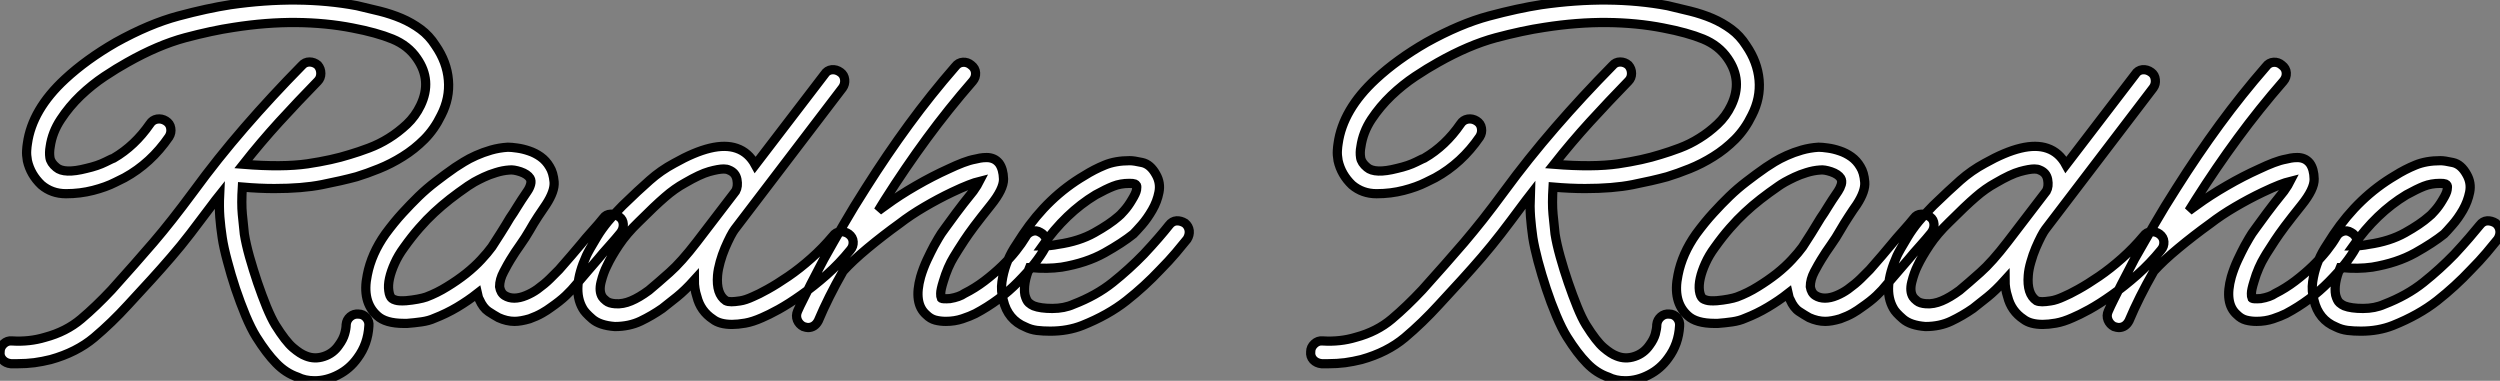
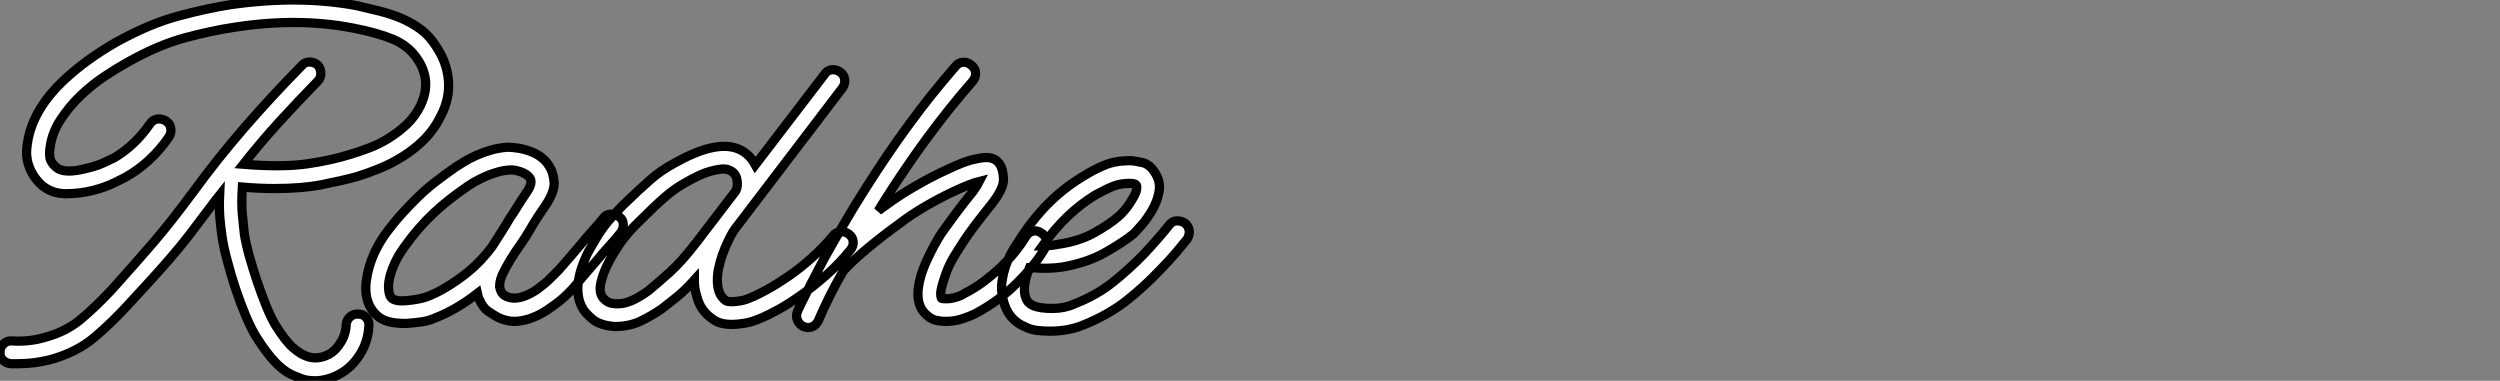
<svg xmlns="http://www.w3.org/2000/svg" viewBox="2.011 -35.059 271.017 41.279">
  <rect x="2.011" y="-35.059" width="271.017" height="41.279" fill="#808080" stroke="none" />
  <path d="M49.22-30.13L49.22-30.13Q50.46-28.34 50.62-26.38Q50.79-24.42 49.84-22.57L49.84-22.57Q49.11-21.06 48.02-19.96Q46.93-18.87 45.67-18.09Q44.41-17.30 43.09-16.77Q41.78-16.24 40.66-15.90L40.66-15.90Q39.03-15.46 36.90-15.04Q34.78-14.62 31.75-14.62L31.75-14.62Q30.13-14.62 28.28-14.78L28.28-14.78Q28.17-12.99 28.28-11.84Q28.39-10.70 28.50-9.69L28.50-9.69Q28.67-8.62 29.06-7.22Q29.46-5.82 29.93-4.42Q30.41-3.02 30.91-1.79Q31.42-0.56 31.86 0.17L31.86 0.17Q32.98 1.96 33.77 2.63Q34.55 3.30 35.17 3.53L35.17 3.53Q36.12 3.92 37.13 3.58Q38.14 3.25 38.75 2.35L38.75 2.35Q39.20 1.74 39.37 1.15Q39.54 0.56 39.54 0.11L39.54 0.11Q39.59-0.39 39.98-0.73Q40.38-1.06 40.88-1.01L40.88-1.01Q41.38-1.01 41.72-0.62Q42.06-0.22 42 0.28L42 0.28Q41.89 2.24 40.77 3.75L40.77 3.75Q39.93 4.93 38.67 5.57Q37.41 6.22 36.12 6.22L36.12 6.22Q35.06 6.22 34.27 5.82L34.27 5.82Q32.98 5.38 31.95 4.31Q30.91 3.25 29.79 1.46L29.79 1.46Q29.23 0.56 28.64-0.84Q28.06-2.24 27.55-3.75Q27.05-5.26 26.66-6.75Q26.26-8.23 26.10-9.30L26.10-9.30Q25.93-10.42 25.84-11.54Q25.76-12.66 25.82-13.94L25.82-13.94Q25.59-13.66 25.40-13.38Q25.20-13.10 24.98-12.82L24.98-12.82Q23.69-11.09 22.65-9.74Q21.62-8.40 20.58-7.20Q19.54-5.99 18.42-4.76Q17.30-3.53 15.90-2.02L15.90-2.02Q14.11-0.06 12.21 1.54Q10.30 3.14 7.50 3.92L7.50 3.92Q6.61 4.14 5.74 4.26Q4.87 4.37 3.92 4.37L3.92 4.37L3.19 4.37Q2.63 4.31 2.30 3.95Q1.96 3.58 2.02 3.08L2.02 3.08Q2.02 2.58 2.41 2.21Q2.80 1.85 3.30 1.90L3.30 1.90Q5.21 2.02 6.89 1.51L6.89 1.51Q9.18 0.90 10.81-0.48Q12.43-1.85 14.11-3.64L14.11-3.64Q15.46-5.15 16.55-6.38Q17.64-7.62 18.65-8.79Q19.66-9.97 20.69-11.28Q21.73-12.60 23.02-14.34L23.02-14.34Q25.59-17.86 28.53-21.25Q31.47-24.64 34.72-27.94L34.72-27.94Q35.06-28.34 35.56-28.34Q36.06-28.34 36.46-28L36.46-28Q36.79-27.61 36.79-27.10Q36.79-26.60 36.46-26.26L36.46-26.26Q34.33-24.08 32.28-21.84Q30.24-19.60 28.39-17.25L28.39-17.25Q32.65-16.91 35.34-17.30Q38.02-17.70 39.93-18.31L39.93-18.31Q40.88-18.59 42-19.01Q43.12-19.43 44.16-20.08Q45.19-20.72 46.12-21.59Q47.04-22.46 47.60-23.63L47.60-23.63Q48.89-26.32 47.21-28.73L47.21-28.73Q46.26-30.13 44.55-30.83Q42.84-31.53 40.21-32.03L40.21-32.03Q37.35-32.59 34.13-32.62Q30.91-32.65 27.33-32.09L27.33-32.09Q25.03-31.75 22.09-30.97Q19.15-30.18 15.79-28.28L15.79-28.28Q14.67-27.66 13.33-26.77Q11.98-25.87 10.75-24.70Q9.52-23.52 8.60-22.12Q7.67-20.72 7.45-19.15L7.45-19.15Q7.34-18.54 7.42-17.98Q7.50-17.42 8.12-16.91L8.12-16.91Q8.96-16.18 11.37-16.80L11.37-16.80Q12.60-17.08 13.44-17.50Q14.28-17.92 14.34-17.92L14.34-17.92Q16.63-19.26 18.26-21.62L18.26-21.62Q18.54-22.06 19.04-22.15Q19.54-22.23 19.99-21.95L19.99-21.95Q20.44-21.67 20.52-21.17Q20.61-20.66 20.33-20.22L20.33-20.22Q18.37-17.36 15.51-15.79L15.51-15.79Q15.51-15.79 14.50-15.29Q13.50-14.78 12.10-14.42Q10.70-14.06 9.16-14.06Q7.62-14.06 6.50-15.01L6.50-15.01Q5.32-16.13 4.98-17.64L4.98-17.64Q4.87-18.26 4.90-18.73Q4.93-19.21 4.98-19.49L4.98-19.49Q5.49-23.18 9.07-26.49L9.07-26.49Q11.37-28.62 14.56-30.46L14.56-30.46Q18.20-32.48 21.34-33.32Q24.47-34.16 26.99-34.55L26.99-34.55Q34.44-35.62 40.71-34.44L40.71-34.44Q41.94-34.16 43.18-33.85Q44.41-33.54 45.53-33.07Q46.65-32.59 47.60-31.89Q48.55-31.19 49.22-30.13ZM69.16-11.54L69.16-11.54Q69.55-11.26 69.58-10.75Q69.61-10.25 69.27-9.80L69.27-9.80Q68.82-9.24 68.07-8.40Q67.31-7.56 66.86-7L66.86-7Q66.36-6.44 65.80-5.77Q65.24-5.10 64.46-4.20L64.46-4.20Q64.01-3.64 63.36-3.02Q62.72-2.41 61.66-1.68L61.66-1.68Q61.38-1.46 60.79-1.12Q60.20-0.78 59.42-0.50L59.42-0.50Q58.46-0.22 57.79-0.22L57.79-0.22Q56.95-0.22 56.06-0.62L56.06-0.62Q55.55-0.90 54.96-1.29Q54.38-1.68 53.98-2.58L53.98-2.58Q53.87-2.74 53.76-3.25L53.76-3.25Q52.75-2.46 51.58-1.76Q50.40-1.06 49.11-0.56L49.11-0.56Q48.50-0.28 47.71-0.17Q46.93-0.06 46.14 0L46.14 0L45.81 0Q43.79 0 42.90-0.84L42.90-0.84Q41.22-2.35 41.83-5.26L41.83-5.26Q42.28-7.56 43.79-9.69L43.79-9.69Q44.74-10.98 45.64-11.96Q46.54-12.94 47.40-13.78Q48.27-14.62 49.25-15.37Q50.23-16.13 51.35-16.91L51.35-16.91Q51.69-17.14 52.28-17.50Q52.86-17.86 53.62-18.20Q54.38-18.54 55.24-18.79Q56.11-19.04 57.06-19.10L57.06-19.10Q57.46-19.10 58.07-19.01Q58.69-18.93 59.36-18.70Q60.03-18.48 60.62-18.06Q61.21-17.64 61.60-16.97L61.60-16.97Q61.99-16.35 62.08-15.34Q62.16-14.34 61.21-12.88L61.21-12.88Q60.82-12.32 60.34-11.59Q59.86-10.86 59.42-10.08L59.42-10.08Q58.97-9.30 58.41-8.51Q57.85-7.73 57.34-6.89L57.34-6.89Q57.06-6.44 56.62-5.60Q56.17-4.76 56.17-3.98L56.17-3.98Q56.28-3.30 56.73-3.02Q57.18-2.74 57.76-2.74Q58.35-2.74 59.02-3.02Q59.70-3.30 60.26-3.70L60.26-3.70Q61.10-4.31 61.63-4.84Q62.16-5.38 62.61-5.82L62.61-5.82Q63.39-6.72 63.95-7.36Q64.51-8.01 65.02-8.62L65.02-8.62Q65.46-9.18 66.22-10.02Q66.98-10.86 67.42-11.42L67.42-11.42Q67.70-11.82 68.21-11.84Q68.71-11.87 69.16-11.54ZM48.22-2.86L48.22-2.86Q49.39-3.30 50.48-3.98Q51.58-4.65 52.53-5.40Q53.48-6.16 54.18-6.92Q54.88-7.67 55.33-8.29L55.33-8.29Q55.66-8.79 56.28-9.77Q56.90-10.75 57.29-11.42L57.29-11.42Q57.68-11.98 58.07-12.63Q58.46-13.27 59.19-14.34L59.19-14.34Q59.42-14.67 59.53-15.06Q59.64-15.46 59.47-15.74L59.47-15.74Q59.19-16.18 58.44-16.44Q57.68-16.69 57.23-16.63L57.23-16.63Q56.50-16.58 55.78-16.35Q55.05-16.13 54.46-15.85Q53.87-15.57 53.42-15.32Q52.98-15.06 52.75-14.90L52.75-14.90Q51.69-14.17 50.79-13.47Q49.90-12.77 49.08-12.01Q48.27-11.26 47.46-10.33Q46.65-9.41 45.81-8.23L45.81-8.23Q45.19-7.39 44.80-6.52Q44.41-5.66 44.24-4.90Q44.07-4.14 44.16-3.53Q44.24-2.91 44.52-2.69L44.52-2.69Q44.58-2.63 44.91-2.52Q45.25-2.41 46.03-2.46L46.03-2.46Q46.70-2.52 47.29-2.63Q47.88-2.74 48.22-2.86ZM94.02-9.69L94.02-9.69Q94.47-9.35 94.50-8.85Q94.53-8.34 94.19-7.95L94.19-7.95Q93.02-6.50 91.62-5.26Q90.22-4.03 88.87-3.08Q87.53-2.13 86.41-1.51Q85.29-0.90 84.62-0.62L84.62-0.62Q83.61-0.17 82.80-0.03Q81.98 0.11 81.37 0.11L81.37 0.11Q80.02 0.11 79.30-0.45L79.30-0.45Q77.95-1.34 77.56-2.91L77.56-2.91Q77.28-3.75 77.28-4.70L77.28-4.70Q76.27-3.58 75.40-2.88Q74.54-2.18 73.81-1.62L73.81-1.62Q72.69-0.84 71.46-0.25Q70.22 0.34 68.66 0.34L68.66 0.34Q67.03 0.22 66.22-0.48Q65.41-1.18 65.18-1.62L65.18-1.62Q63.95-3.75 65.58-7.34L65.58-7.34Q65.80-7.84 66.75-9.41Q67.70-10.98 69.50-12.77L69.50-12.77Q71.23-14.45 72.44-15.51Q73.64-16.58 75.10-17.36L75.10-17.36Q79.46-19.82 81.87-18.98L81.87-18.98Q83.16-18.54 83.89-17.19L83.89-17.19L91.39-26.99Q91.67-27.44 92.18-27.50Q92.68-27.55 93.13-27.22L93.13-27.22Q93.52-26.94 93.58-26.43Q93.63-25.93 93.35-25.54L93.35-25.54L81.65-10.19Q81.48-9.97 81.20-9.44Q80.92-8.90 80.61-8.18Q80.30-7.45 80.08-6.66Q79.86-5.88 79.80-5.21L79.80-5.21Q79.63-3.19 80.70-2.46L80.70-2.46Q80.92-2.35 81.31-2.35L81.31-2.35Q81.65-2.35 82.24-2.44Q82.82-2.52 83.66-2.91L83.66-2.91Q84.22-3.14 85.23-3.70Q86.24-4.26 87.47-5.10Q88.70-5.94 89.96-7.06Q91.22-8.18 92.29-9.46L92.29-9.46Q92.62-9.91 93.13-9.94Q93.63-9.97 94.02-9.69ZM72.35-3.58L72.35-3.58Q73.30-4.37 74.59-5.52Q75.88-6.66 77.56-8.85L77.56-8.85L81.76-14.34Q82.04-14.84 81.90-15.60Q81.76-16.35 81.03-16.63L81.03-16.63Q80.81-16.74 80.47-16.74L80.47-16.74Q79.91-16.74 78.90-16.46Q77.90-16.18 76.27-15.23L76.27-15.23Q75.15-14.62 74.09-13.69Q73.02-12.77 71.23-10.98L71.23-10.98Q69.94-9.74 69.10-8.48Q68.26-7.22 67.82-6.27L67.82-6.27Q67.42-5.49 67.17-4.48Q66.92-3.47 67.31-2.86L67.31-2.86Q67.42-2.69 67.73-2.44Q68.04-2.18 68.71-2.13L68.71-2.13Q69.55-2.07 70.42-2.44Q71.29-2.80 72.35-3.58ZM114.80-9.86L114.80-9.86Q115.25-9.63 115.42-9.13Q115.58-8.62 115.30-8.18L115.30-8.18Q114.41-6.55 112.39-4.51Q110.38-2.46 107.74-1.06L107.74-1.06Q107.18-0.78 106.34-0.50Q105.50-0.22 104.55-0.22L104.55-0.22Q103.94-0.22 103.40-0.36Q102.87-0.50 102.42-0.95L102.42-0.95Q101.02-2.18 101.81-5.04L101.81-5.04Q102.09-5.99 102.51-6.89Q102.93-7.78 103.26-8.40L103.26-8.40Q103.49-8.79 103.74-9.24Q103.99-9.69 104.47-10.33Q104.94-10.98 105.64-11.93Q106.34-12.88 107.52-14.34L107.52-14.34Q108.02-15.06 108.19-15.40L108.19-15.40Q107.74-15.29 107.02-15.01Q106.29-14.73 105.22-14.22L105.22-14.22Q103.71-13.50 102.23-12.63Q100.74-11.76 99.51-10.81L99.51-10.81Q97.72-9.52 96.07-8.15Q94.42-6.78 93.41-5.66L93.41-5.66Q91.78-2.80 90.72-0.28L90.72-0.28Q90.33 0.45 89.60 0.45L89.60 0.45Q89.43 0.45 89.10 0.34L89.10 0.34Q88.65 0.11 88.45-0.36Q88.26-0.84 88.48-1.34L88.48-1.34Q88.70-1.85 89.10-2.63Q89.49-3.42 89.91-4.26Q90.33-5.10 90.72-5.82Q91.11-6.55 91.34-7L91.34-7Q92.34-8.79 93.46-10.72Q94.58-12.66 95.87-14.67L95.87-14.67Q98.17-18.31 100.55-21.56Q102.93-24.81 105.56-27.83L105.56-27.83Q105.90-28.28 106.40-28.31Q106.90-28.34 107.30-28L107.30-28Q107.74-27.66 107.77-27.16Q107.80-26.66 107.46-26.26L107.46-26.26Q104.83-23.24 102.51-20.08Q100.18-16.91 97.94-13.38L97.94-13.38Q97.78-13.10 97.58-12.80Q97.38-12.49 97.22-12.21L97.22-12.21Q97.44-12.38 97.64-12.52Q97.83-12.66 98.06-12.82L98.06-12.82Q99.51-13.89 101.30-14.92Q103.10-15.96 104.83-16.74L104.83-16.74Q105.67-17.14 106.40-17.42Q107.13-17.70 107.74-17.81L107.74-17.81Q107.91-17.86 108.25-17.92Q108.58-17.98 108.98-17.98Q109.37-17.98 109.70-17.84Q110.04-17.70 110.32-17.36L110.32-17.36Q110.77-16.74 110.80-15.65Q110.82-14.56 109.42-12.82L109.42-12.82Q108.30-11.42 107.63-10.53Q106.96-9.63 106.54-8.99Q106.12-8.34 105.87-7.95Q105.62-7.56 105.39-7.17L105.39-7.17Q105.11-6.72 104.80-6.02Q104.50-5.32 104.27-4.54L104.27-4.54Q103.99-3.64 103.99-3.25Q103.99-2.86 104.05-2.74L104.05-2.74Q104.16-2.63 105-2.69L105-2.69Q106.01-2.86 106.57-3.25L106.57-3.25Q107.69-3.81 108.72-4.59Q109.76-5.38 110.63-6.22Q111.50-7.06 112.14-7.87Q112.78-8.68 113.18-9.35L113.18-9.35Q113.40-9.80 113.88-9.97Q114.35-10.14 114.80-9.86ZM115.86 0.84L115.86 0.84Q115.08 0.84 114.41 0.76Q113.74 0.67 113.18 0.39L113.18 0.39Q111.27-0.39 110.77-2.52L110.77-2.52Q110.49-3.53 110.63-4.51Q110.77-5.49 111.10-6.41Q111.44-7.34 111.94-8.15Q112.45-8.96 112.90-9.63L112.90-9.63Q115.64-13.72 119.56-16.02L119.56-16.02Q120.62-16.69 121.77-17.16Q122.92-17.64 124.49-17.64L124.49-17.64Q124.94-17.64 125.83-17.44Q126.73-17.25 127.34-16.13L127.34-16.13Q127.85-15.23 127.65-14.22Q127.46-13.22 126.92-12.29Q126.39-11.37 125.78-10.67Q125.16-9.97 124.88-9.69L124.88-9.69Q123.70-8.74 121.74-7.64Q119.78-6.55 117.10-6.10L117.10-6.10Q115.53-5.88 113.79-6.05L113.79-6.05L113.62-6.05Q112.90-4.31 113.12-3.08L113.12-3.08Q113.29-2.46 113.54-2.24Q113.79-2.02 114.07-1.90L114.07-1.90Q114.80-1.62 116.09-1.62Q117.38-1.62 118.38-2.07L118.38-2.07Q120.85-3.02 122.64-4.45Q124.43-5.88 126-7.50L126-7.50Q126.90-8.46 127.60-9.27Q128.30-10.08 128.74-10.64L128.74-10.64Q129.08-11.09 129.56-11.12Q130.03-11.14 130.48-10.86L130.48-10.86Q130.87-10.53 130.93-10.05Q130.98-9.58 130.70-9.13L130.70-9.13Q130.20-8.51 129.47-7.64Q128.74-6.78 127.79-5.82L127.79-5.82Q126.11-4.03 124.12-2.46Q122.14-0.90 119.34 0.22L119.34 0.22Q117.77 0.84 115.86 0.84ZM115.02-8.40L115.02-8.40Q115.86-8.40 116.70-8.57L116.70-8.57Q119-8.90 120.65-9.83Q122.30-10.75 123.26-11.59L123.26-11.59Q123.42-11.70 123.87-12.21Q124.32-12.71 124.71-13.38L124.71-13.38Q125.16-14.11 125.22-14.48Q125.27-14.84 125.22-14.95L125.22-14.95Q125.16-15.06 125.02-15.12Q124.88-15.18 124.43-15.18L124.43-15.18Q123.48-15.18 122.70-14.87Q121.91-14.56 120.79-13.94L120.79-13.94Q117.54-11.98 115.02-8.40Z" fill="white" stroke="black" transform="scale(1,1)" />
-   <path d="M191.31-30.13L191.31-30.13Q192.54-28.34 192.71-26.38Q192.88-24.42 191.93-22.57L191.93-22.57Q191.20-21.06 190.11-19.96Q189.02-18.87 187.76-18.09Q186.50-17.30 185.18-16.77Q183.86-16.24 182.74-15.90L182.74-15.90Q181.12-15.46 178.99-15.04Q176.86-14.62 173.84-14.62L173.84-14.62Q172.22-14.62 170.37-14.78L170.37-14.78Q170.26-12.99 170.37-11.84Q170.48-10.70 170.59-9.69L170.59-9.69Q170.76-8.62 171.15-7.22Q171.54-5.82 172.02-4.42Q172.50-3.02 173.00-1.79Q173.50-0.56 173.95 0.17L173.95 0.17Q175.07 1.96 175.86 2.63Q176.64 3.30 177.26 3.53L177.26 3.53Q178.21 3.92 179.22 3.58Q180.22 3.25 180.84 2.35L180.84 2.35Q181.29 1.74 181.46 1.15Q181.62 0.56 181.62 0.11L181.62 0.11Q181.68-0.39 182.07-0.73Q182.46-1.06 182.97-1.01L182.97-1.01Q183.47-1.01 183.81-0.62Q184.14-0.22 184.09 0.28L184.09 0.28Q183.98 2.24 182.86 3.75L182.86 3.75Q182.02 4.93 180.76 5.57Q179.50 6.22 178.21 6.22L178.21 6.22Q177.14 6.22 176.36 5.82L176.36 5.82Q175.07 5.38 174.04 4.31Q173.00 3.25 171.88 1.46L171.88 1.46Q171.32 0.56 170.73-0.84Q170.14-2.24 169.64-3.75Q169.14-5.26 168.74-6.75Q168.35-8.23 168.18-9.30L168.18-9.30Q168.02-10.42 167.93-11.54Q167.85-12.66 167.90-13.94L167.90-13.94Q167.68-13.66 167.48-13.38Q167.29-13.10 167.06-12.82L167.06-12.82Q165.78-11.09 164.74-9.74Q163.70-8.40 162.67-7.20Q161.63-5.99 160.51-4.76Q159.39-3.53 157.99-2.02L157.99-2.02Q156.20-0.06 154.30 1.54Q152.39 3.14 149.59 3.92L149.59 3.92Q148.70 4.14 147.83 4.26Q146.96 4.37 146.01 4.37L146.01 4.37L145.28 4.37Q144.72 4.31 144.38 3.95Q144.05 3.58 144.10 3.08L144.10 3.08Q144.10 2.58 144.50 2.21Q144.89 1.85 145.39 1.90L145.39 1.90Q147.30 2.02 148.98 1.51L148.98 1.51Q151.27 0.90 152.90-0.48Q154.52-1.85 156.20-3.64L156.20-3.64Q157.54-5.15 158.64-6.38Q159.73-7.62 160.74-8.79Q161.74-9.97 162.78-11.28Q163.82-12.60 165.10-14.34L165.10-14.34Q167.68-17.86 170.62-21.25Q173.56-24.64 176.81-27.94L176.81-27.94Q177.14-28.34 177.65-28.34Q178.15-28.34 178.54-28L178.54-28Q178.88-27.61 178.88-27.10Q178.88-26.60 178.54-26.26L178.54-26.26Q176.42-24.08 174.37-21.84Q172.33-19.60 170.48-17.25L170.48-17.25Q174.74-16.91 177.42-17.30Q180.11-17.70 182.02-18.31L182.02-18.31Q182.97-18.59 184.09-19.01Q185.21-19.43 186.24-20.08Q187.28-20.72 188.20-21.59Q189.13-22.46 189.69-23.63L189.69-23.63Q190.98-26.32 189.30-28.73L189.30-28.73Q188.34-30.13 186.64-30.83Q184.93-31.53 182.30-32.03L182.30-32.03Q179.44-32.59 176.22-32.62Q173.00-32.65 169.42-32.09L169.42-32.09Q167.12-31.75 164.18-30.97Q161.24-30.18 157.88-28.28L157.88-28.28Q156.76-27.66 155.42-26.77Q154.07-25.87 152.84-24.70Q151.61-23.52 150.68-22.12Q149.76-20.72 149.54-19.15L149.54-19.15Q149.42-18.54 149.51-17.98Q149.59-17.42 150.21-16.91L150.21-16.91Q151.05-16.18 153.46-16.80L153.46-16.80Q154.69-17.08 155.53-17.50Q156.37-17.92 156.42-17.92L156.42-17.92Q158.72-19.26 160.34-21.62L160.34-21.62Q160.62-22.06 161.13-22.15Q161.63-22.23 162.08-21.95L162.08-21.95Q162.53-21.67 162.61-21.17Q162.70-20.66 162.42-20.22L162.42-20.22Q160.46-17.36 157.60-15.79L157.60-15.79Q157.60-15.79 156.59-15.29Q155.58-14.78 154.18-14.42Q152.78-14.06 151.24-14.06Q149.70-14.06 148.58-15.01L148.58-15.01Q147.41-16.13 147.07-17.64L147.07-17.64Q146.96-18.26 146.99-18.73Q147.02-19.21 147.07-19.49L147.07-19.49Q147.58-23.18 151.16-26.49L151.16-26.49Q153.46-28.62 156.65-30.46L156.65-30.46Q160.29-32.48 163.42-33.32Q166.56-34.16 169.08-34.55L169.08-34.55Q176.53-35.62 182.80-34.44L182.80-34.44Q184.03-34.16 185.26-33.85Q186.50-33.54 187.62-33.07Q188.74-32.59 189.69-31.89Q190.64-31.19 191.31-30.13ZM211.25-11.54L211.25-11.54Q211.64-11.26 211.67-10.75Q211.70-10.25 211.36-9.80L211.36-9.80Q210.91-9.24 210.16-8.40Q209.40-7.56 208.95-7L208.95-7Q208.45-6.44 207.89-5.77Q207.33-5.10 206.54-4.20L206.54-4.20Q206.10-3.64 205.45-3.02Q204.81-2.41 203.74-1.68L203.74-1.68Q203.46-1.46 202.88-1.12Q202.29-0.78 201.50-0.50L201.50-0.50Q200.55-0.22 199.88-0.22L199.88-0.22Q199.04-0.22 198.14-0.62L198.14-0.62Q197.64-0.90 197.05-1.29Q196.46-1.68 196.07-2.58L196.07-2.58Q195.96-2.74 195.85-3.25L195.85-3.25Q194.84-2.46 193.66-1.76Q192.49-1.06 191.20-0.56L191.20-0.56Q190.58-0.28 189.80-0.17Q189.02-0.06 188.23 0L188.23 0L187.90 0Q185.88 0 184.98-0.84L184.98-0.84Q183.30-2.35 183.92-5.26L183.92-5.26Q184.37-7.56 185.88-9.69L185.88-9.69Q186.83-10.98 187.73-11.96Q188.62-12.94 189.49-13.78Q190.36-14.62 191.34-15.37Q192.32-16.13 193.44-16.91L193.44-16.91Q193.78-17.14 194.36-17.50Q194.95-17.86 195.71-18.20Q196.46-18.54 197.33-18.79Q198.20-19.04 199.15-19.10L199.15-19.10Q199.54-19.10 200.16-19.01Q200.78-18.93 201.45-18.70Q202.12-18.48 202.71-18.06Q203.30-17.64 203.69-16.97L203.69-16.97Q204.08-16.35 204.16-15.34Q204.25-14.34 203.30-12.88L203.30-12.88Q202.90-12.32 202.43-11.59Q201.95-10.86 201.50-10.08L201.50-10.08Q201.06-9.30 200.50-8.51Q199.94-7.73 199.43-6.89L199.43-6.89Q199.15-6.44 198.70-5.60Q198.26-4.76 198.26-3.98L198.26-3.98Q198.37-3.30 198.82-3.02Q199.26-2.74 199.85-2.74Q200.44-2.74 201.11-3.02Q201.78-3.30 202.34-3.70L202.34-3.70Q203.18-4.31 203.72-4.84Q204.25-5.38 204.70-5.82L204.70-5.82Q205.48-6.72 206.04-7.36Q206.60-8.01 207.10-8.62L207.10-8.62Q207.55-9.18 208.31-10.02Q209.06-10.86 209.51-11.42L209.51-11.42Q209.79-11.82 210.30-11.84Q210.80-11.87 211.25-11.54ZM190.30-2.86L190.30-2.86Q191.48-3.30 192.57-3.98Q193.66-4.65 194.62-5.40Q195.57-6.16 196.27-6.92Q196.97-7.67 197.42-8.29L197.42-8.29Q197.75-8.79 198.37-9.77Q198.98-10.75 199.38-11.42L199.38-11.42Q199.77-11.98 200.16-12.63Q200.55-13.27 201.28-14.34L201.28-14.34Q201.50-14.67 201.62-15.06Q201.73-15.46 201.56-15.74L201.56-15.74Q201.28-16.18 200.52-16.44Q199.77-16.69 199.32-16.63L199.32-16.63Q198.59-16.58 197.86-16.35Q197.14-16.13 196.55-15.85Q195.96-15.57 195.51-15.32Q195.06-15.06 194.84-14.90L194.84-14.90Q193.78-14.17 192.88-13.47Q191.98-12.77 191.17-12.01Q190.36-11.26 189.55-10.33Q188.74-9.41 187.90-8.23L187.90-8.23Q187.28-7.39 186.89-6.52Q186.50-5.66 186.33-4.90Q186.16-4.14 186.24-3.53Q186.33-2.91 186.61-2.69L186.61-2.69Q186.66-2.63 187.00-2.52Q187.34-2.41 188.12-2.46L188.12-2.46Q188.79-2.52 189.38-2.63Q189.97-2.74 190.30-2.86ZM236.11-9.69L236.11-9.69Q236.56-9.35 236.59-8.85Q236.62-8.34 236.28-7.95L236.28-7.95Q235.10-6.50 233.70-5.26Q232.30-4.03 230.96-3.08Q229.62-2.13 228.50-1.51Q227.38-0.90 226.70-0.62L226.70-0.62Q225.70-0.17 224.88-0.03Q224.07 0.11 223.46 0.11L223.46 0.11Q222.11 0.11 221.38-0.45L221.38-0.45Q220.04-1.34 219.65-2.91L219.65-2.91Q219.37-3.75 219.37-4.70L219.37-4.70Q218.36-3.58 217.49-2.88Q216.62-2.18 215.90-1.62L215.90-1.62Q214.78-0.84 213.54-0.25Q212.31 0.34 210.74 0.34L210.74 0.34Q209.12 0.22 208.31-0.48Q207.50-1.18 207.27-1.62L207.27-1.62Q206.04-3.75 207.66-7.34L207.66-7.34Q207.89-7.84 208.84-9.41Q209.79-10.98 211.58-12.77L211.58-12.77Q213.32-14.45 214.52-15.51Q215.73-16.58 217.18-17.36L217.18-17.36Q221.55-19.82 223.96-18.98L223.96-18.98Q225.25-18.54 225.98-17.19L225.98-17.19L233.48-26.99Q233.76-27.44 234.26-27.50Q234.77-27.55 235.22-27.22L235.22-27.22Q235.61-26.94 235.66-26.43Q235.72-25.93 235.44-25.54L235.44-25.54L223.74-10.19Q223.57-9.97 223.29-9.44Q223.01-8.90 222.70-8.18Q222.39-7.45 222.17-6.66Q221.94-5.88 221.89-5.21L221.89-5.21Q221.72-3.19 222.78-2.46L222.78-2.46Q223.01-2.35 223.40-2.35L223.40-2.35Q223.74-2.35 224.32-2.44Q224.91-2.52 225.75-2.91L225.75-2.91Q226.31-3.14 227.32-3.70Q228.33-4.26 229.56-5.10Q230.79-5.94 232.05-7.06Q233.31-8.18 234.38-9.46L234.38-9.46Q234.71-9.91 235.22-9.94Q235.72-9.97 236.11-9.69ZM214.44-3.58L214.44-3.58Q215.39-4.37 216.68-5.52Q217.97-6.66 219.65-8.85L219.65-8.85L223.85-14.34Q224.13-14.84 223.99-15.60Q223.85-16.35 223.12-16.63L223.12-16.63Q222.90-16.74 222.56-16.74L222.56-16.74Q222.00-16.74 220.99-16.46Q219.98-16.18 218.36-15.23L218.36-15.23Q217.24-14.62 216.18-13.69Q215.11-12.77 213.32-10.98L213.32-10.98Q212.03-9.74 211.19-8.48Q210.35-7.22 209.90-6.27L209.90-6.27Q209.51-5.49 209.26-4.48Q209.01-3.47 209.40-2.86L209.40-2.86Q209.51-2.69 209.82-2.44Q210.13-2.18 210.80-2.13L210.80-2.13Q211.64-2.07 212.51-2.44Q213.38-2.80 214.44-3.58ZM256.89-9.86L256.89-9.86Q257.34-9.63 257.50-9.13Q257.67-8.62 257.39-8.18L257.39-8.18Q256.50-6.55 254.48-4.51Q252.46-2.46 249.83-1.06L249.83-1.06Q249.27-0.78 248.43-0.50Q247.59-0.22 246.64-0.22L246.64-0.22Q246.02-0.22 245.49-0.36Q244.96-0.50 244.51-0.95L244.51-0.95Q243.11-2.18 243.90-5.04L243.90-5.04Q244.18-5.99 244.60-6.89Q245.02-7.78 245.35-8.40L245.35-8.40Q245.58-8.79 245.83-9.24Q246.08-9.69 246.56-10.33Q247.03-10.98 247.73-11.93Q248.43-12.88 249.61-14.34L249.61-14.34Q250.11-15.06 250.28-15.40L250.28-15.40Q249.83-15.29 249.10-15.01Q248.38-14.73 247.31-14.22L247.31-14.22Q245.80-13.50 244.32-12.63Q242.83-11.76 241.60-10.81L241.60-10.81Q239.81-9.52 238.16-8.15Q236.50-6.78 235.50-5.66L235.50-5.66Q233.87-2.80 232.81-0.28L232.81-0.28Q232.42 0.45 231.69 0.45L231.69 0.45Q231.52 0.45 231.18 0.34L231.18 0.34Q230.74 0.11 230.54-0.36Q230.34-0.84 230.57-1.34L230.57-1.34Q230.79-1.85 231.18-2.63Q231.58-3.42 232.00-4.26Q232.42-5.10 232.81-5.82Q233.20-6.55 233.42-7L233.42-7Q234.43-8.79 235.55-10.72Q236.67-12.66 237.96-14.67L237.96-14.67Q240.26-18.31 242.64-21.56Q245.02-24.81 247.65-27.83L247.65-27.83Q247.98-28.28 248.49-28.31Q248.99-28.34 249.38-28L249.38-28Q249.83-27.66 249.86-27.16Q249.89-26.66 249.55-26.26L249.55-26.26Q246.92-23.24 244.60-20.08Q242.27-16.91 240.03-13.38L240.03-13.38Q239.86-13.10 239.67-12.80Q239.47-12.49 239.30-12.21L239.30-12.21Q239.53-12.38 239.72-12.52Q239.92-12.66 240.14-12.82L240.14-12.82Q241.60-13.89 243.39-14.92Q245.18-15.96 246.92-16.74L246.92-16.74Q247.76-17.14 248.49-17.42Q249.22-17.70 249.83-17.81L249.83-17.81Q250.00-17.86 250.34-17.92Q250.67-17.98 251.06-17.98Q251.46-17.98 251.79-17.84Q252.13-17.70 252.41-17.36L252.41-17.36Q252.86-16.74 252.88-15.65Q252.91-14.56 251.51-12.82L251.51-12.82Q250.39-11.42 249.72-10.53Q249.05-9.63 248.63-8.99Q248.21-8.34 247.96-7.95Q247.70-7.56 247.48-7.17L247.48-7.17Q247.20-6.72 246.89-6.02Q246.58-5.32 246.36-4.54L246.36-4.54Q246.08-3.64 246.08-3.25Q246.08-2.86 246.14-2.74L246.14-2.74Q246.25-2.63 247.09-2.69L247.09-2.69Q248.10-2.86 248.66-3.25L248.66-3.25Q249.78-3.81 250.81-4.59Q251.85-5.38 252.72-6.22Q253.58-7.06 254.23-7.87Q254.87-8.68 255.26-9.35L255.26-9.35Q255.49-9.80 255.96-9.97Q256.44-10.14 256.89-9.86ZM257.95 0.84L257.95 0.84Q257.17 0.84 256.50 0.76Q255.82 0.67 255.26 0.39L255.26 0.39Q253.36-0.39 252.86-2.52L252.86-2.52Q252.58-3.53 252.72-4.51Q252.86-5.49 253.19-6.41Q253.53-7.34 254.03-8.15Q254.54-8.96 254.98-9.63L254.98-9.63Q257.73-13.72 261.65-16.02L261.65-16.02Q262.71-16.69 263.86-17.16Q265.01-17.64 266.58-17.64L266.58-17.64Q267.02-17.64 267.92-17.44Q268.82-17.25 269.43-16.13L269.43-16.13Q269.94-15.23 269.74-14.22Q269.54-13.22 269.01-12.29Q268.48-11.37 267.86-10.67Q267.25-9.97 266.97-9.69L266.97-9.69Q265.79-8.74 263.83-7.64Q261.87-6.55 259.18-6.10L259.18-6.10Q257.62-5.88 255.88-6.05L255.88-6.05L255.71-6.05Q254.98-4.31 255.21-3.08L255.21-3.08Q255.38-2.46 255.63-2.24Q255.88-2.02 256.16-1.90L256.16-1.90Q256.89-1.62 258.18-1.62Q259.46-1.62 260.47-2.07L260.47-2.07Q262.94-3.02 264.73-4.45Q266.52-5.88 268.09-7.50L268.09-7.50Q268.98-8.46 269.68-9.27Q270.38-10.08 270.83-10.64L270.83-10.64Q271.17-11.09 271.64-11.12Q272.12-11.14 272.57-10.86L272.57-10.86Q272.96-10.53 273.02-10.05Q273.07-9.58 272.79-9.13L272.79-9.13Q272.29-8.51 271.56-7.64Q270.83-6.78 269.88-5.82L269.88-5.82Q268.20-4.03 266.21-2.46Q264.22-0.90 261.42 0.22L261.42 0.22Q259.86 0.84 257.95 0.84ZM257.11-8.40L257.11-8.40Q257.95-8.40 258.79-8.57L258.79-8.57Q261.09-8.90 262.74-9.83Q264.39-10.75 265.34-11.59L265.34-11.59Q265.51-11.70 265.96-12.21Q266.41-12.71 266.80-13.38L266.80-13.38Q267.25-14.11 267.30-14.48Q267.36-14.84 267.30-14.95L267.30-14.95Q267.25-15.06 267.11-15.12Q266.97-15.18 266.52-15.18L266.52-15.18Q265.57-15.18 264.78-14.87Q264.00-14.56 262.88-13.94L262.88-13.94Q259.63-11.98 257.11-8.40Z" fill="white" stroke="black" transform="scale(1,1)" />
</svg>